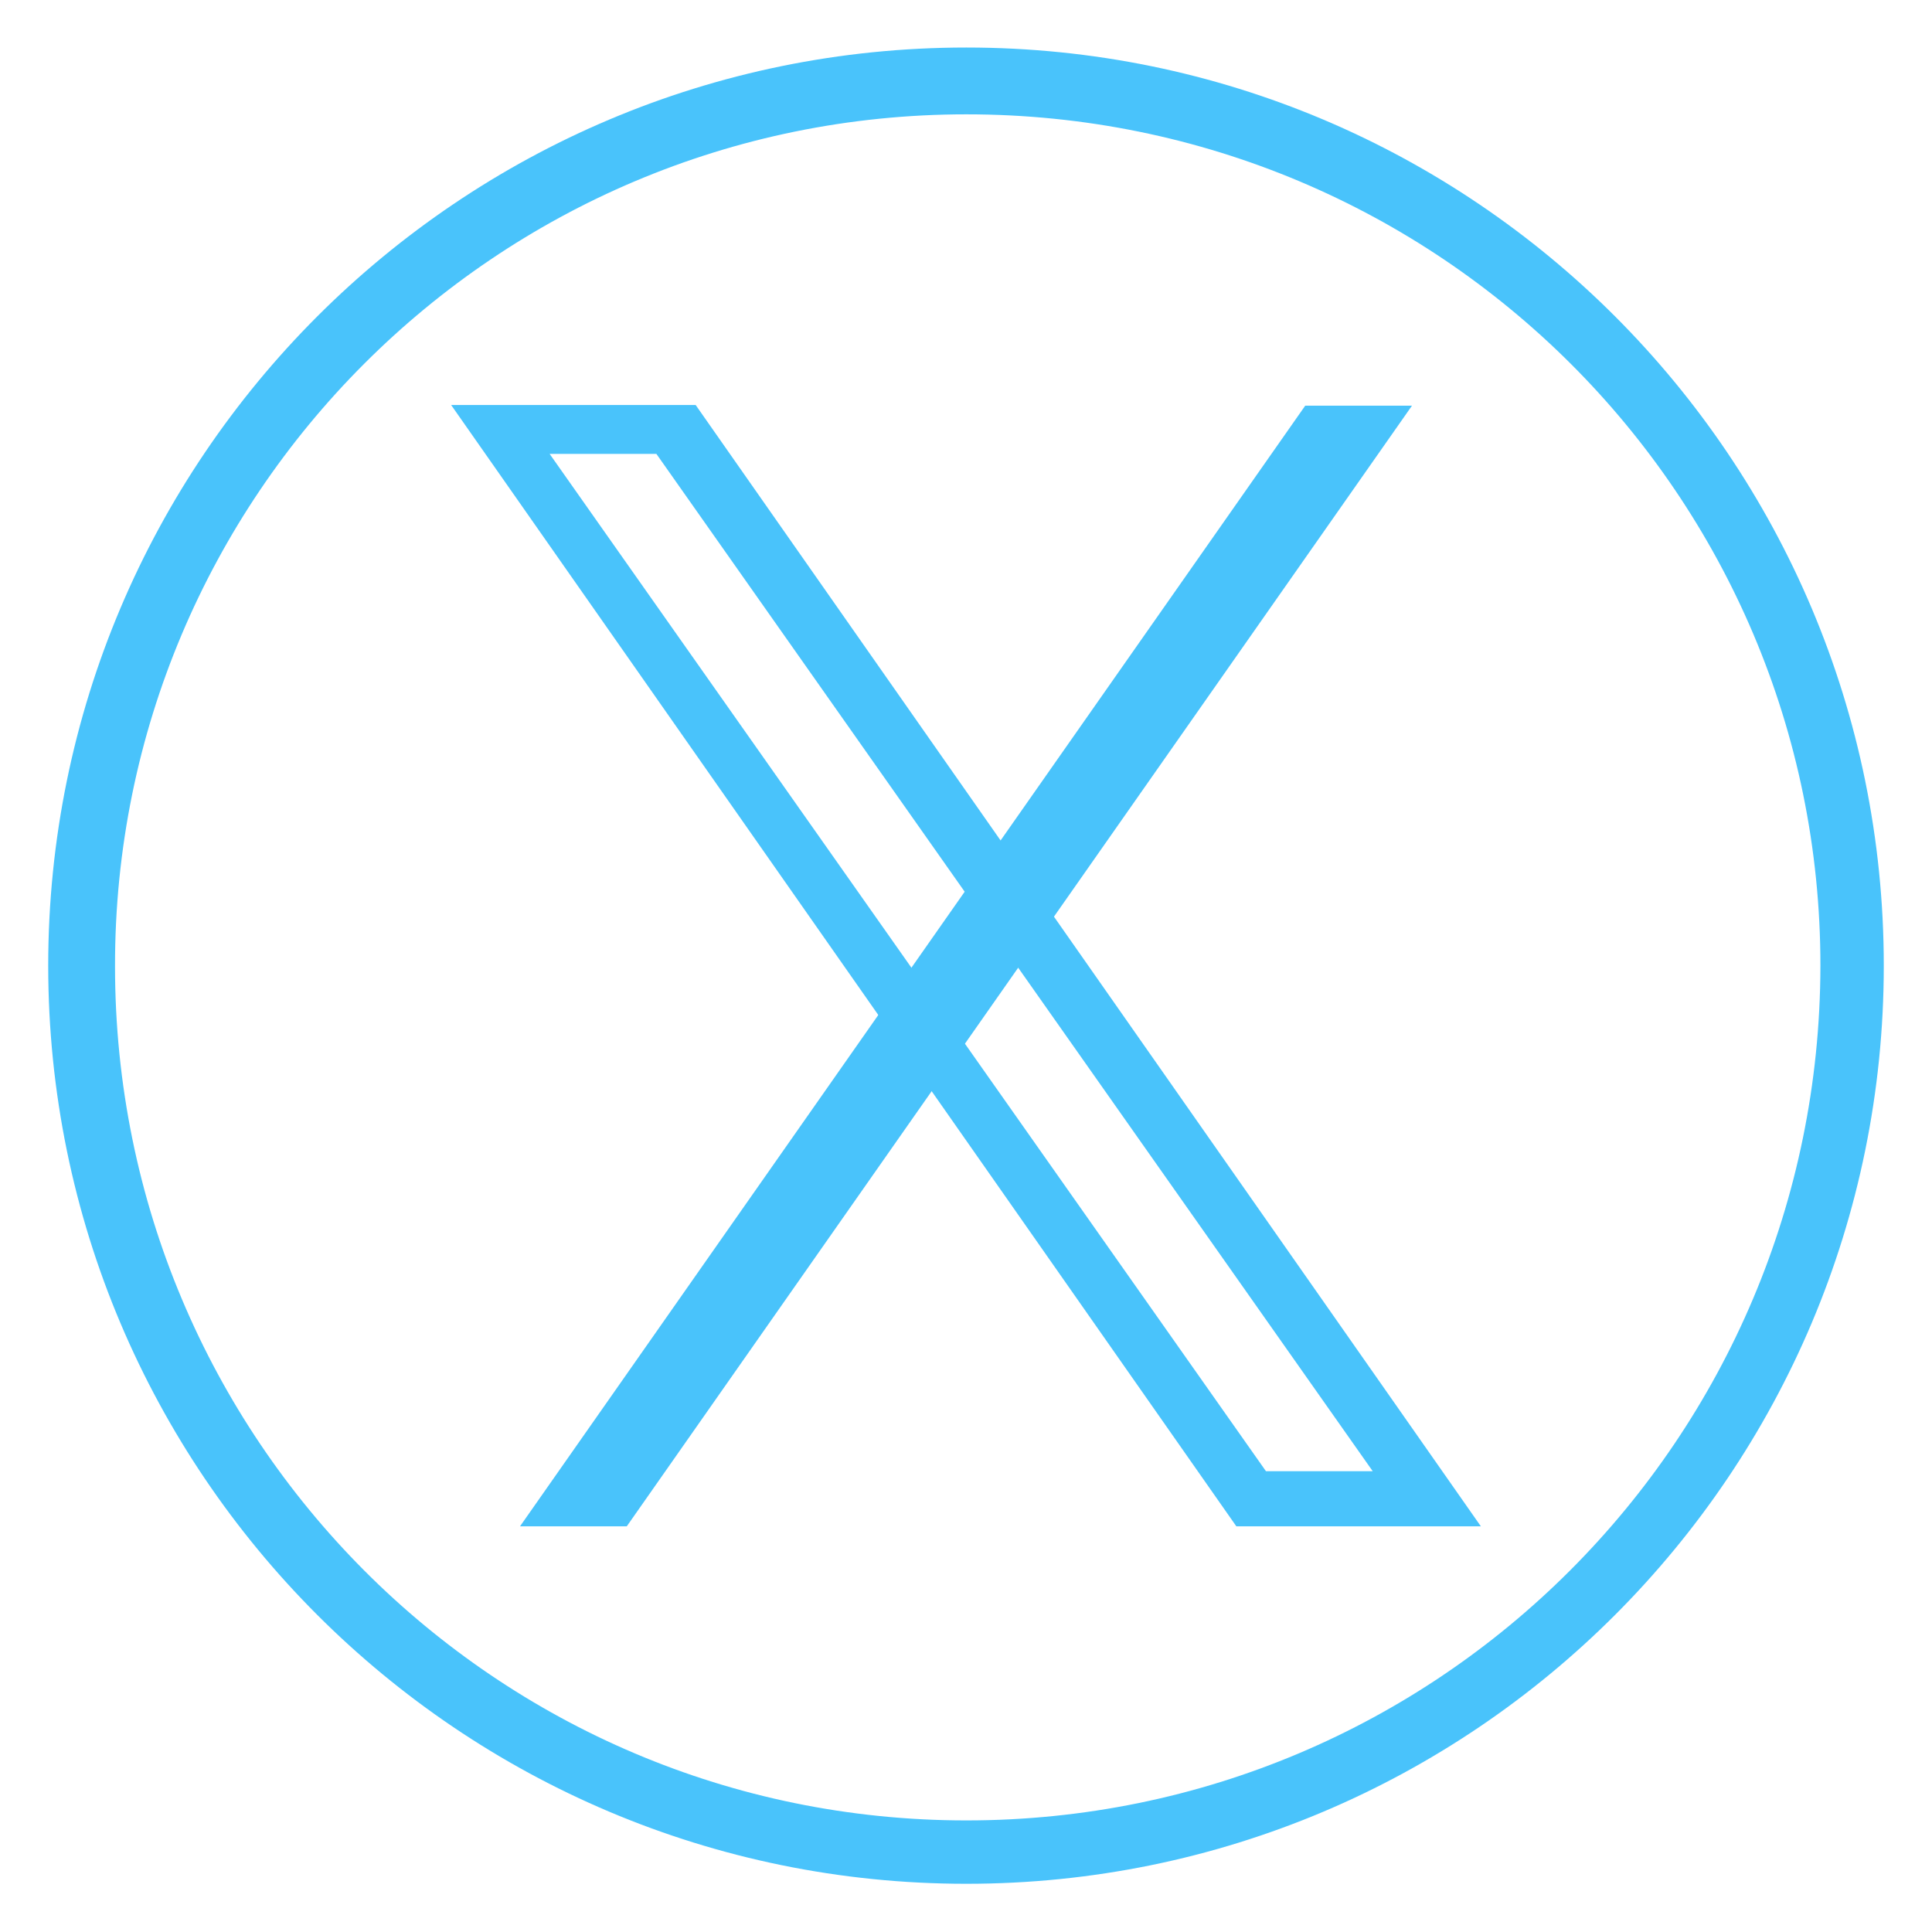
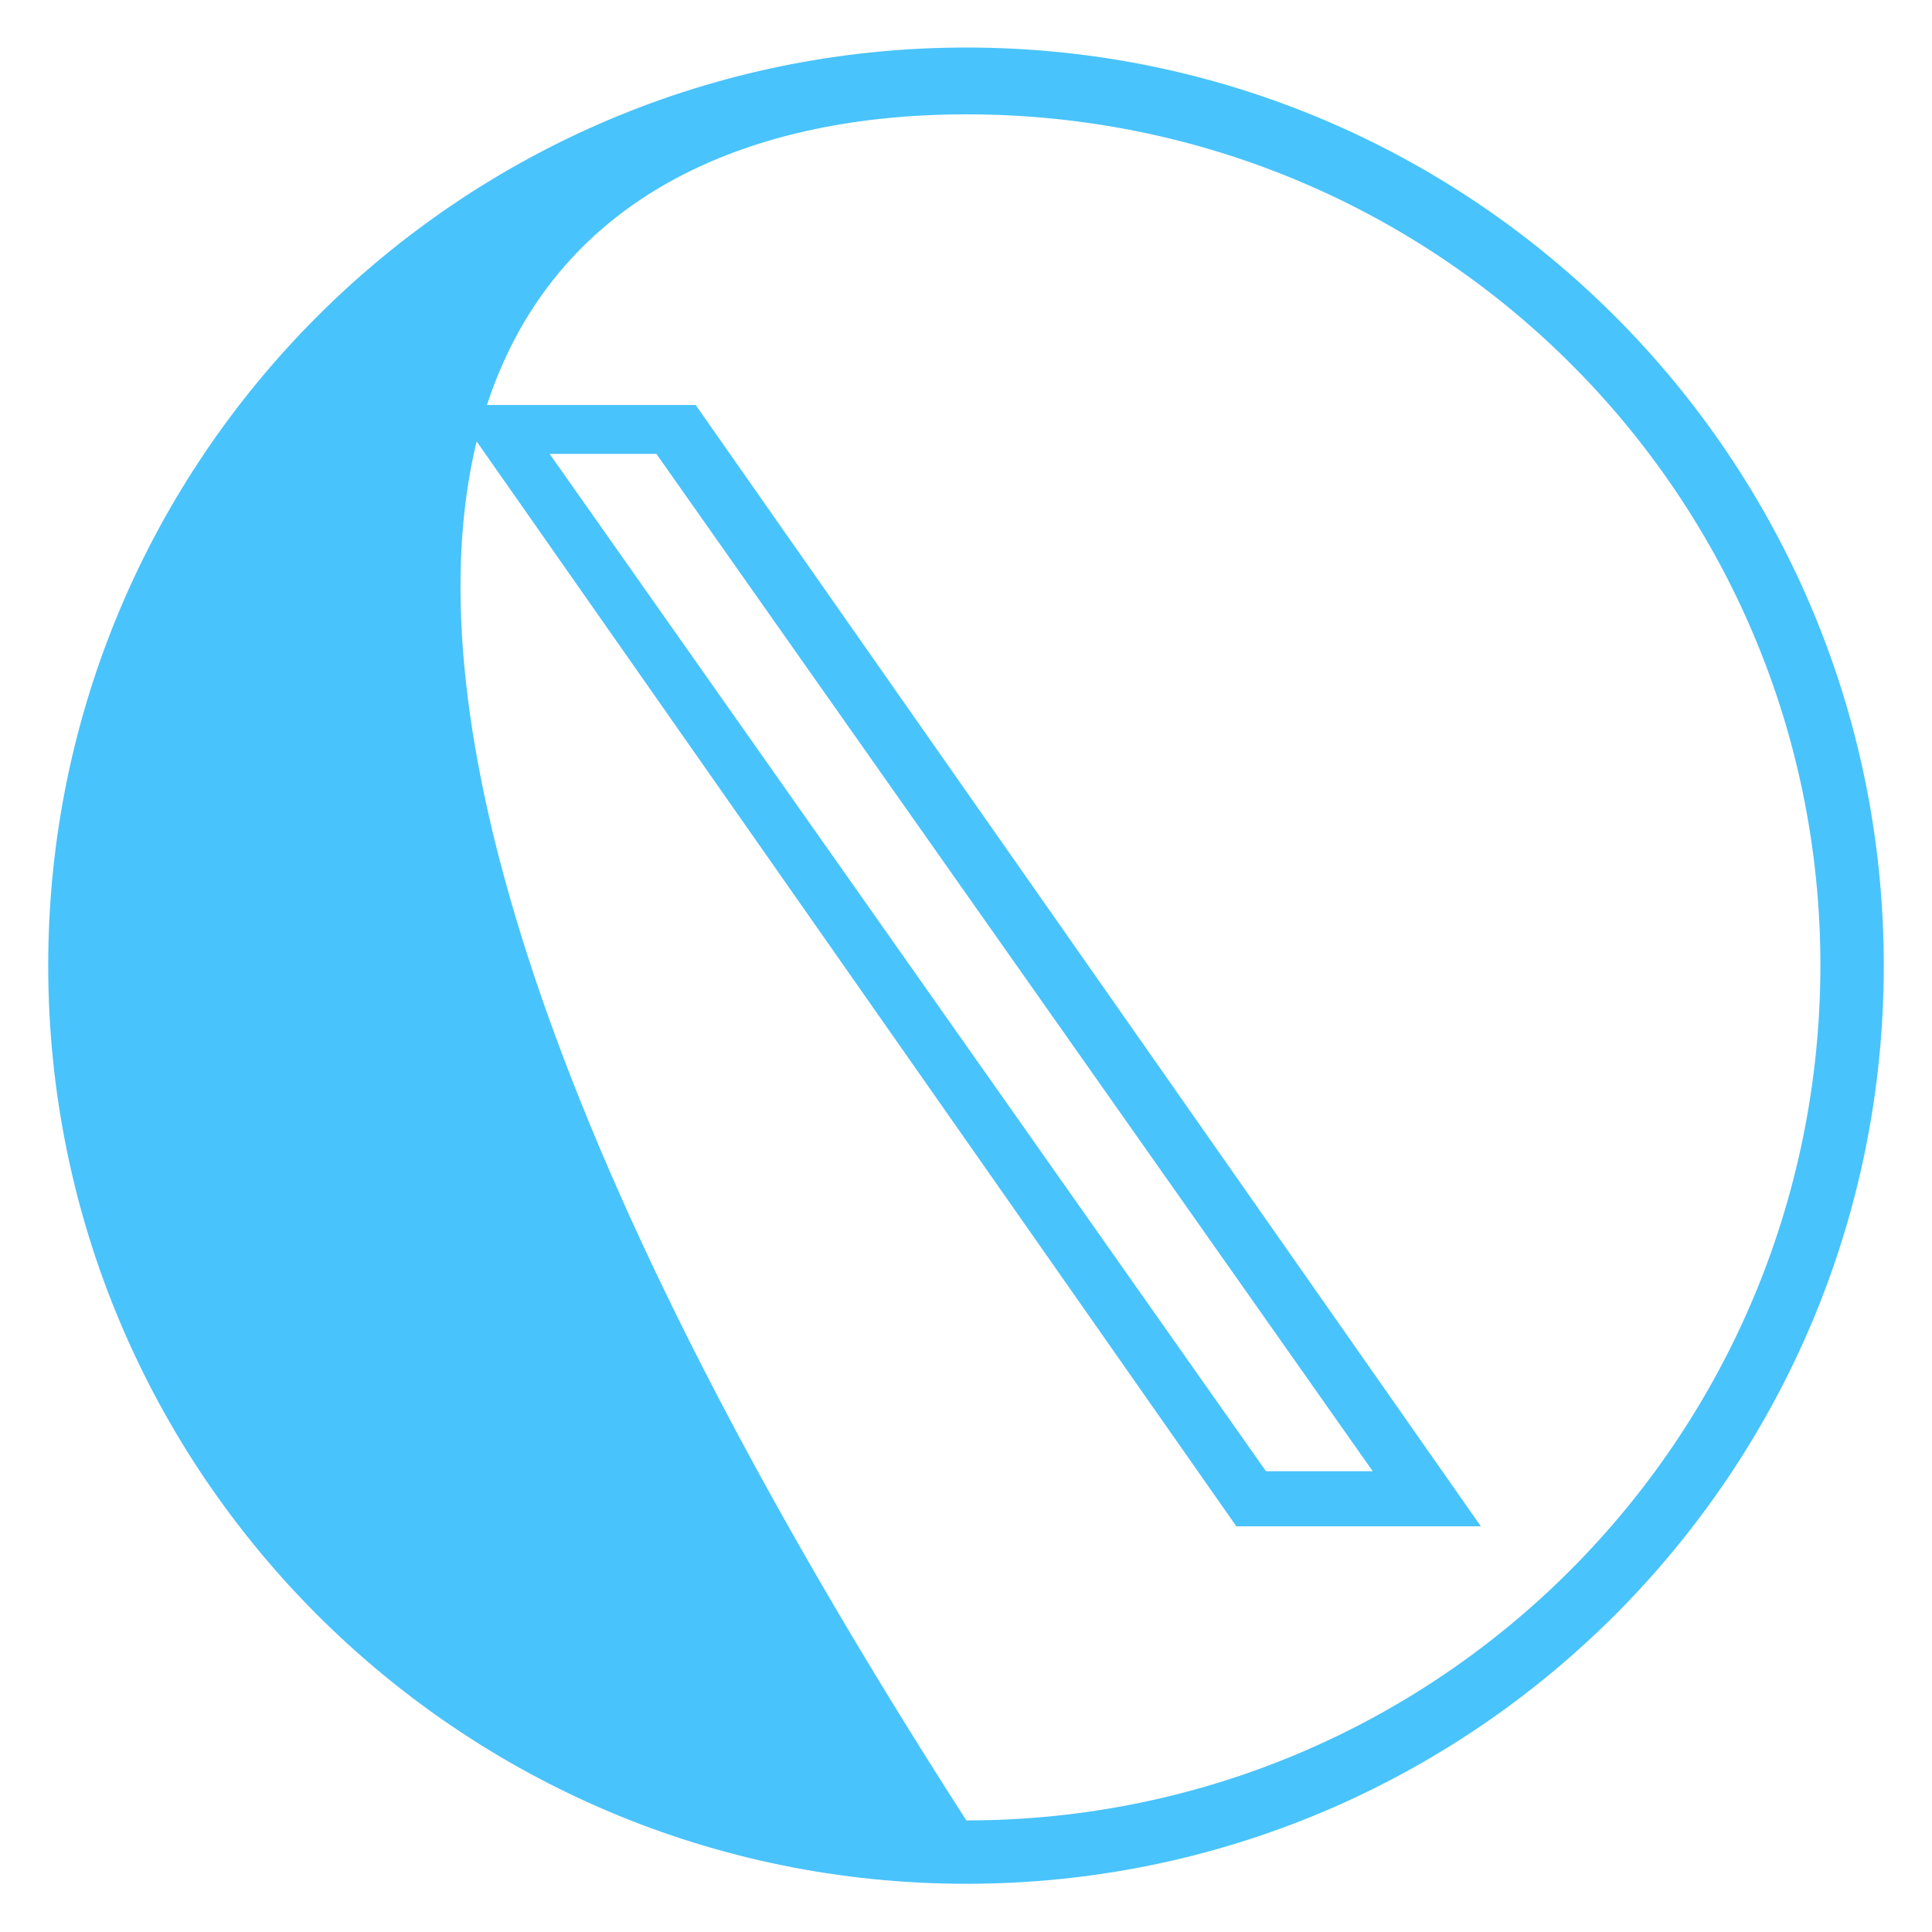
<svg xmlns="http://www.w3.org/2000/svg" id="Layer_1" x="0px" y="0px" viewBox="0 0 280.5 280.5" style="enable-background:new 0 0 280.5 280.5;" xml:space="preserve">
  <style type="text/css">	.st0{fill:none;}	.st1{fill:#49C3FB;}</style>
  <g>
-     <rect x="6.8" y="6.8" class="st0" width="266.9" height="266.9" />
    <path class="st1" d="M140.3,6.9C66.7,6.9,7,66.6,7,140.2s59.7,133.3,133.3,133.3s133.2-59.7,133.2-133.3S213.9,6.9,140.3,6.9z   M140.3,267.2c-69.9,0-126.6-56.7-126.6-127c0-69.9,56.7-126.6,126.6-126.6c70.3,0,127,56.7,127,126.6  C267.2,210.5,210.5,267.2,140.3,267.2z" />
-     <path class="st1" d="M140.3,10C68.4,10,10.1,68.4,10.1,140.2s58.3,130.2,130.2,130.2s130.1-58.3,130.1-130.2S212.2,10,140.3,10z   M140.3,264.3c-68.3,0-123.6-55.4-123.6-124C16.6,72,72,16.6,140.3,16.6c68.7,0,124,55.4,124,123.6  C264.2,208.9,208.8,264.3,140.3,264.3z" />
-     <polygon class="st1" points="205,58.9 189.5,58.9 75.5,221.6 91,221.6  " />
+     <path class="st1" d="M140.3,10C68.4,10,10.1,68.4,10.1,140.2s58.3,130.2,130.2,130.2s130.1-58.3,130.1-130.2S212.2,10,140.3,10z   M140.3,264.3C16.6,72,72,16.6,140.3,16.6c68.7,0,124,55.4,124,123.6  C264.2,208.9,208.8,264.3,140.3,264.3z" />
    <path class="st1" d="M101,58.8H65.5l114,162.8H215L101,58.8z M79.8,65.9h15.5l104,147.7h-15.5L79.8,65.9z" />
  </g>
</svg>